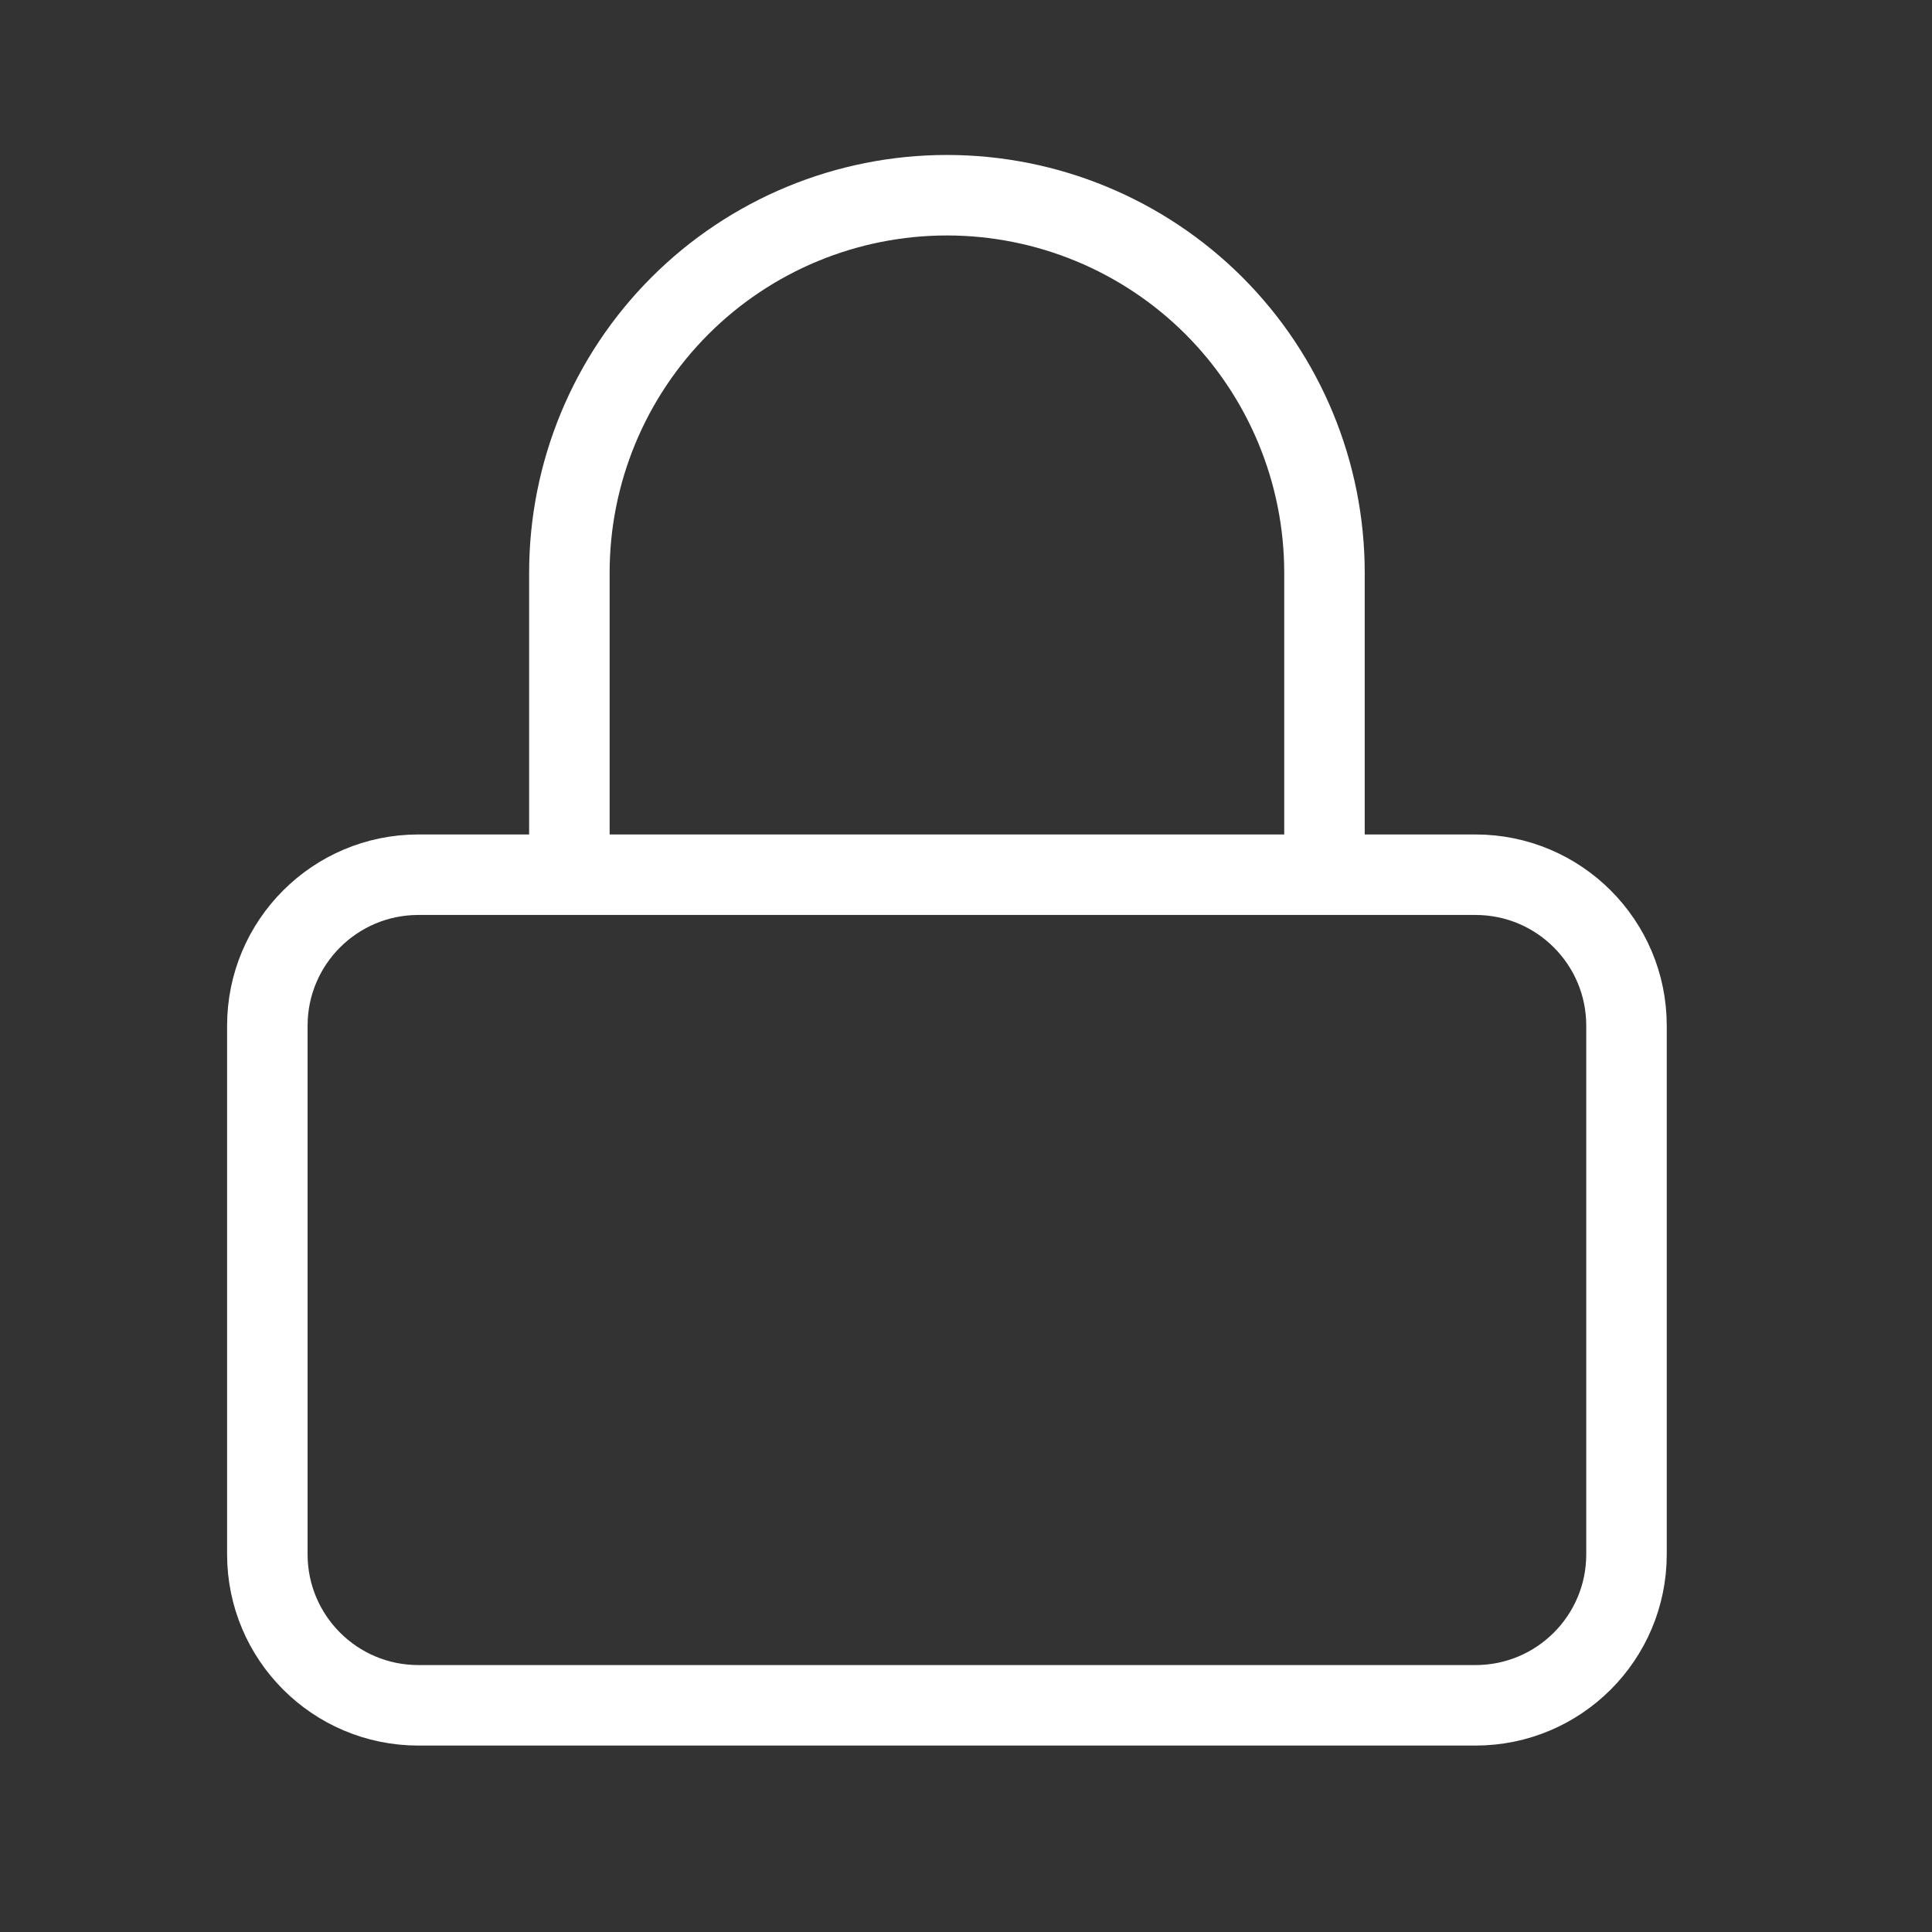
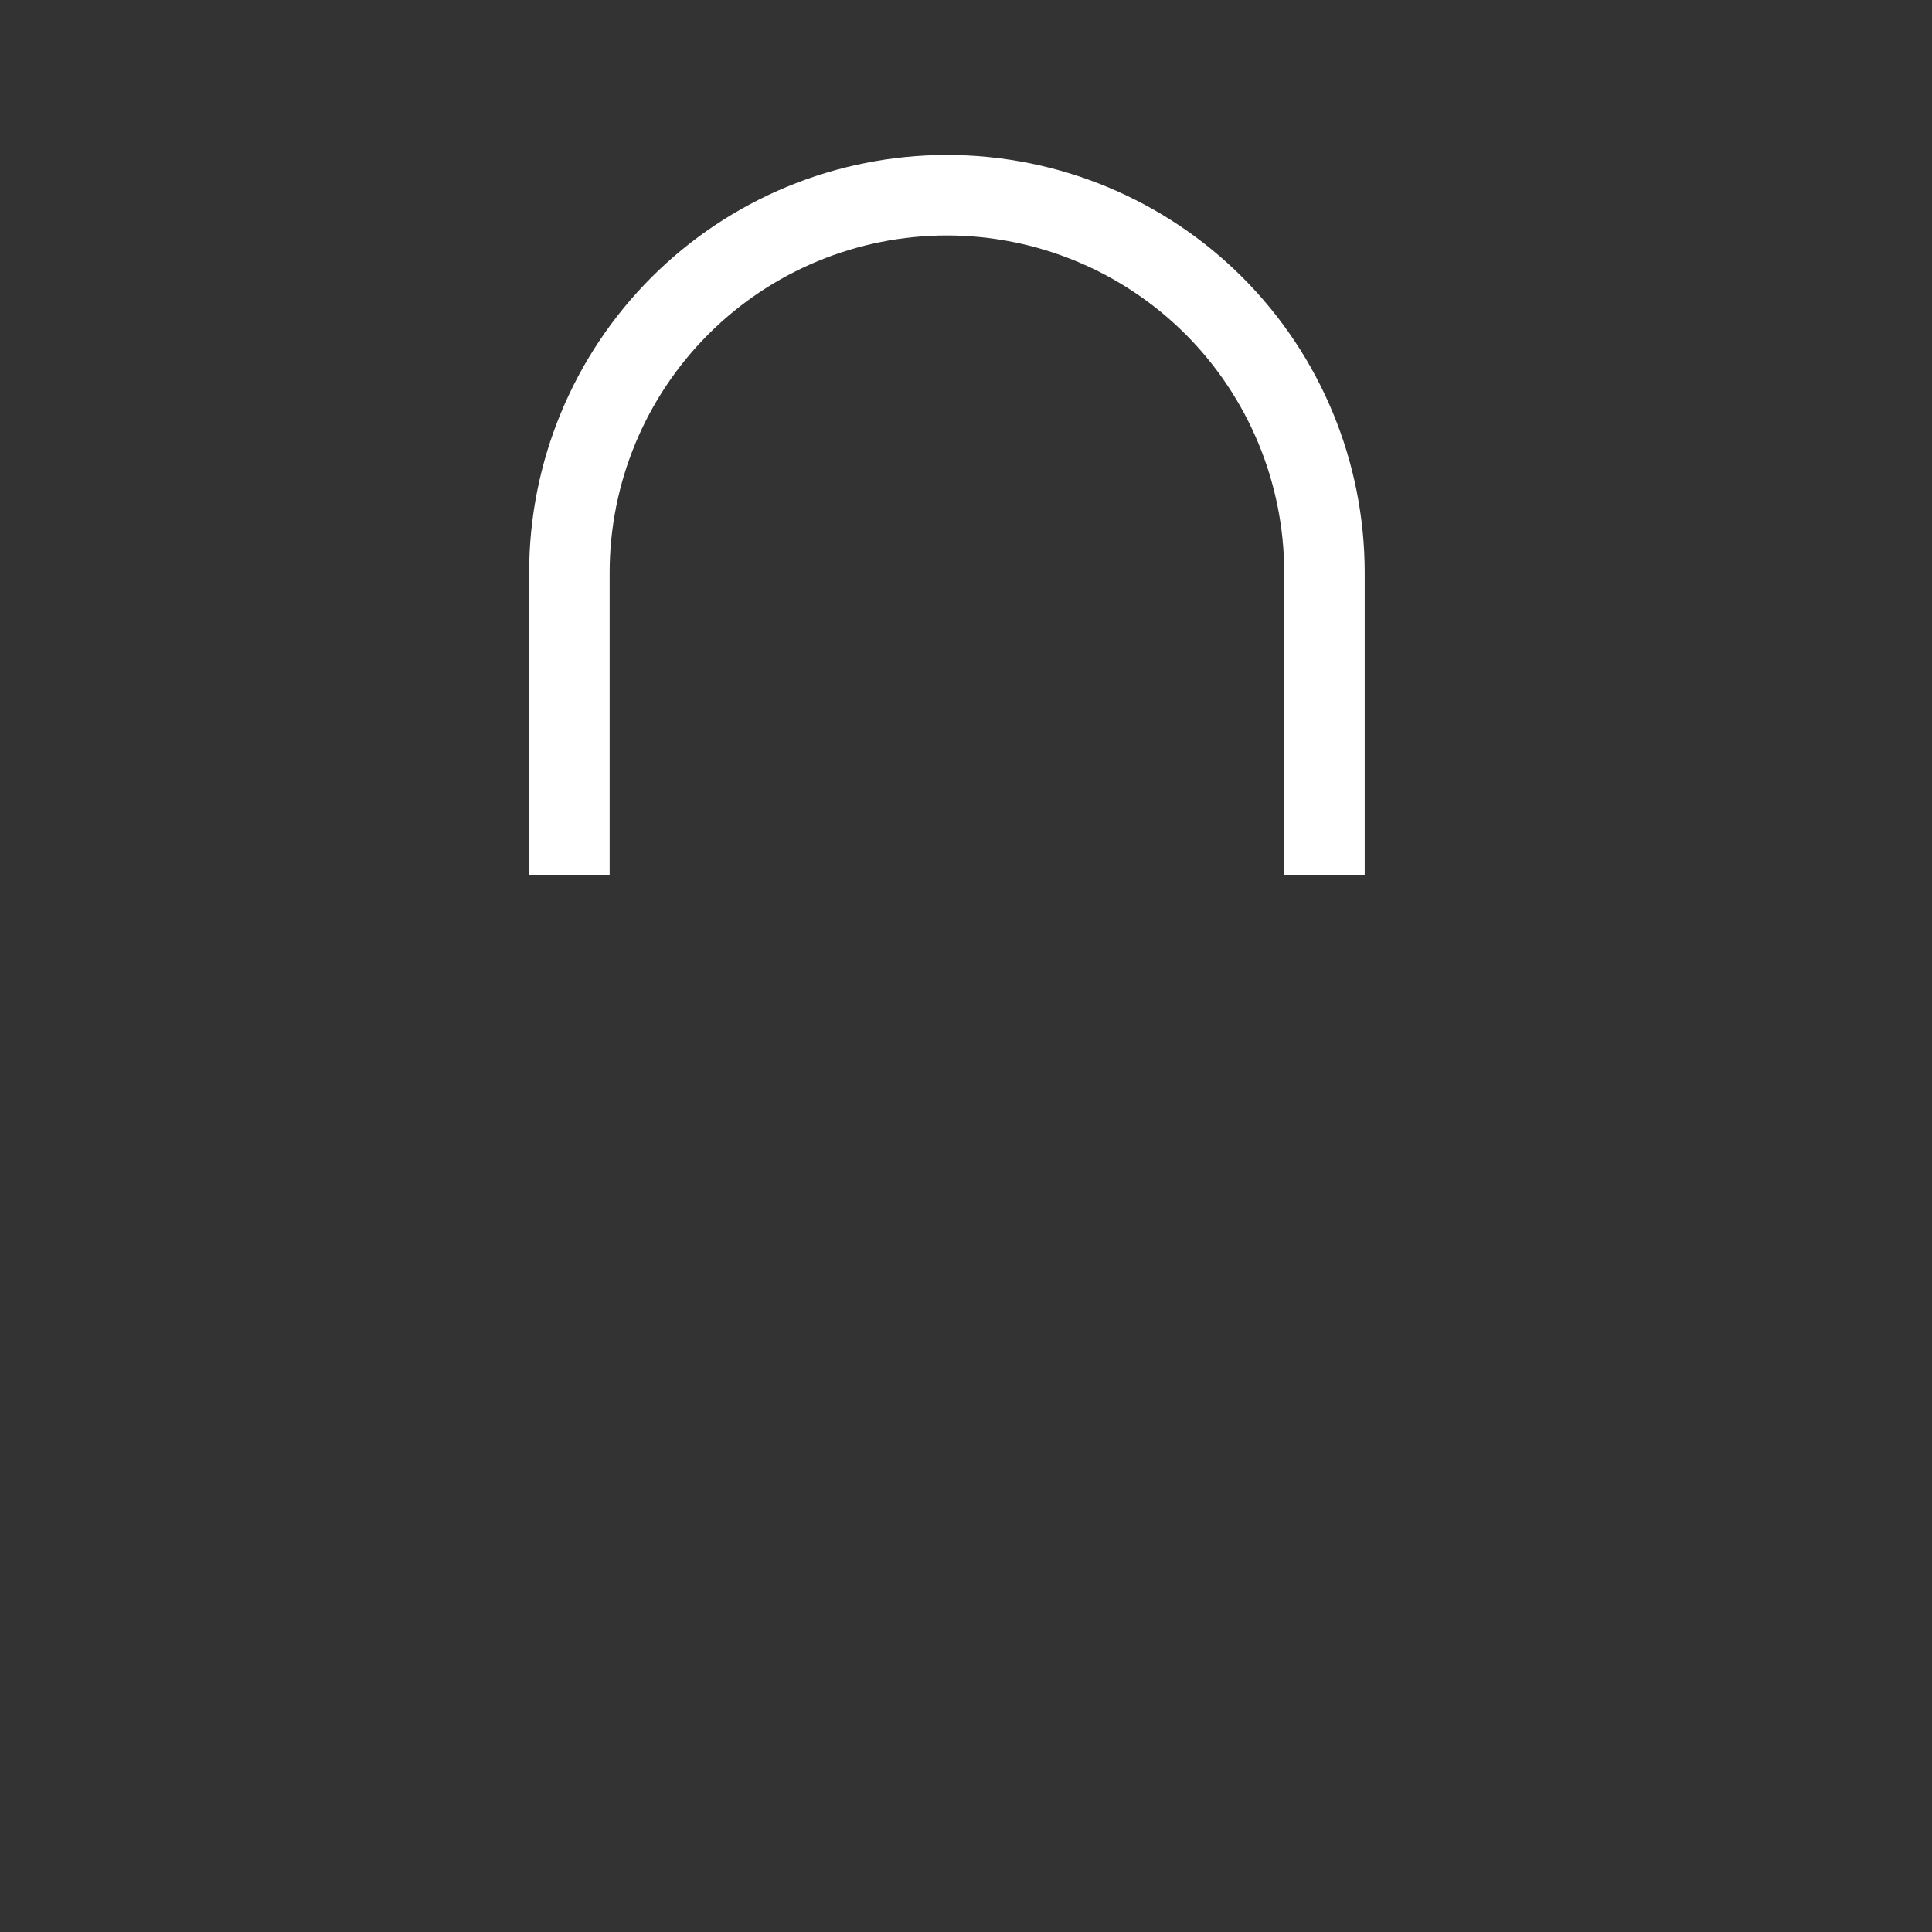
<svg xmlns="http://www.w3.org/2000/svg" width="24" height="24" viewBox="0 0 24 24" fill="none">
  <rect x="0" y="0" width="24" height="24" fill="#333333" stroke="none" />
  <g id="lock">
-     <path id="Vector" d="M18.329 10.866H5.197C4.161 10.866 3.321 11.706 3.321 12.742V19.308C3.321 20.344 4.161 21.184 5.197 21.184H18.329C19.366 21.184 20.205 20.344 20.205 19.308V12.742C20.205 11.706 19.366 10.866 18.329 10.866Z" stroke="white" strokeWidth="1.126" strokeLinecap="round" strokeLinejoin="round" />
    <path id="Vector_2" d="M7.073 10.867V7.115C7.073 5.871 7.567 4.678 8.447 3.798C9.326 2.919 10.519 2.425 11.763 2.425C13.007 2.425 14.2 2.919 15.08 3.798C15.959 4.678 16.453 5.871 16.453 7.115V10.867" stroke="white" strokeWidth="1.126" strokeLinecap="round" strokeLinejoin="round" />
  </g>
</svg>